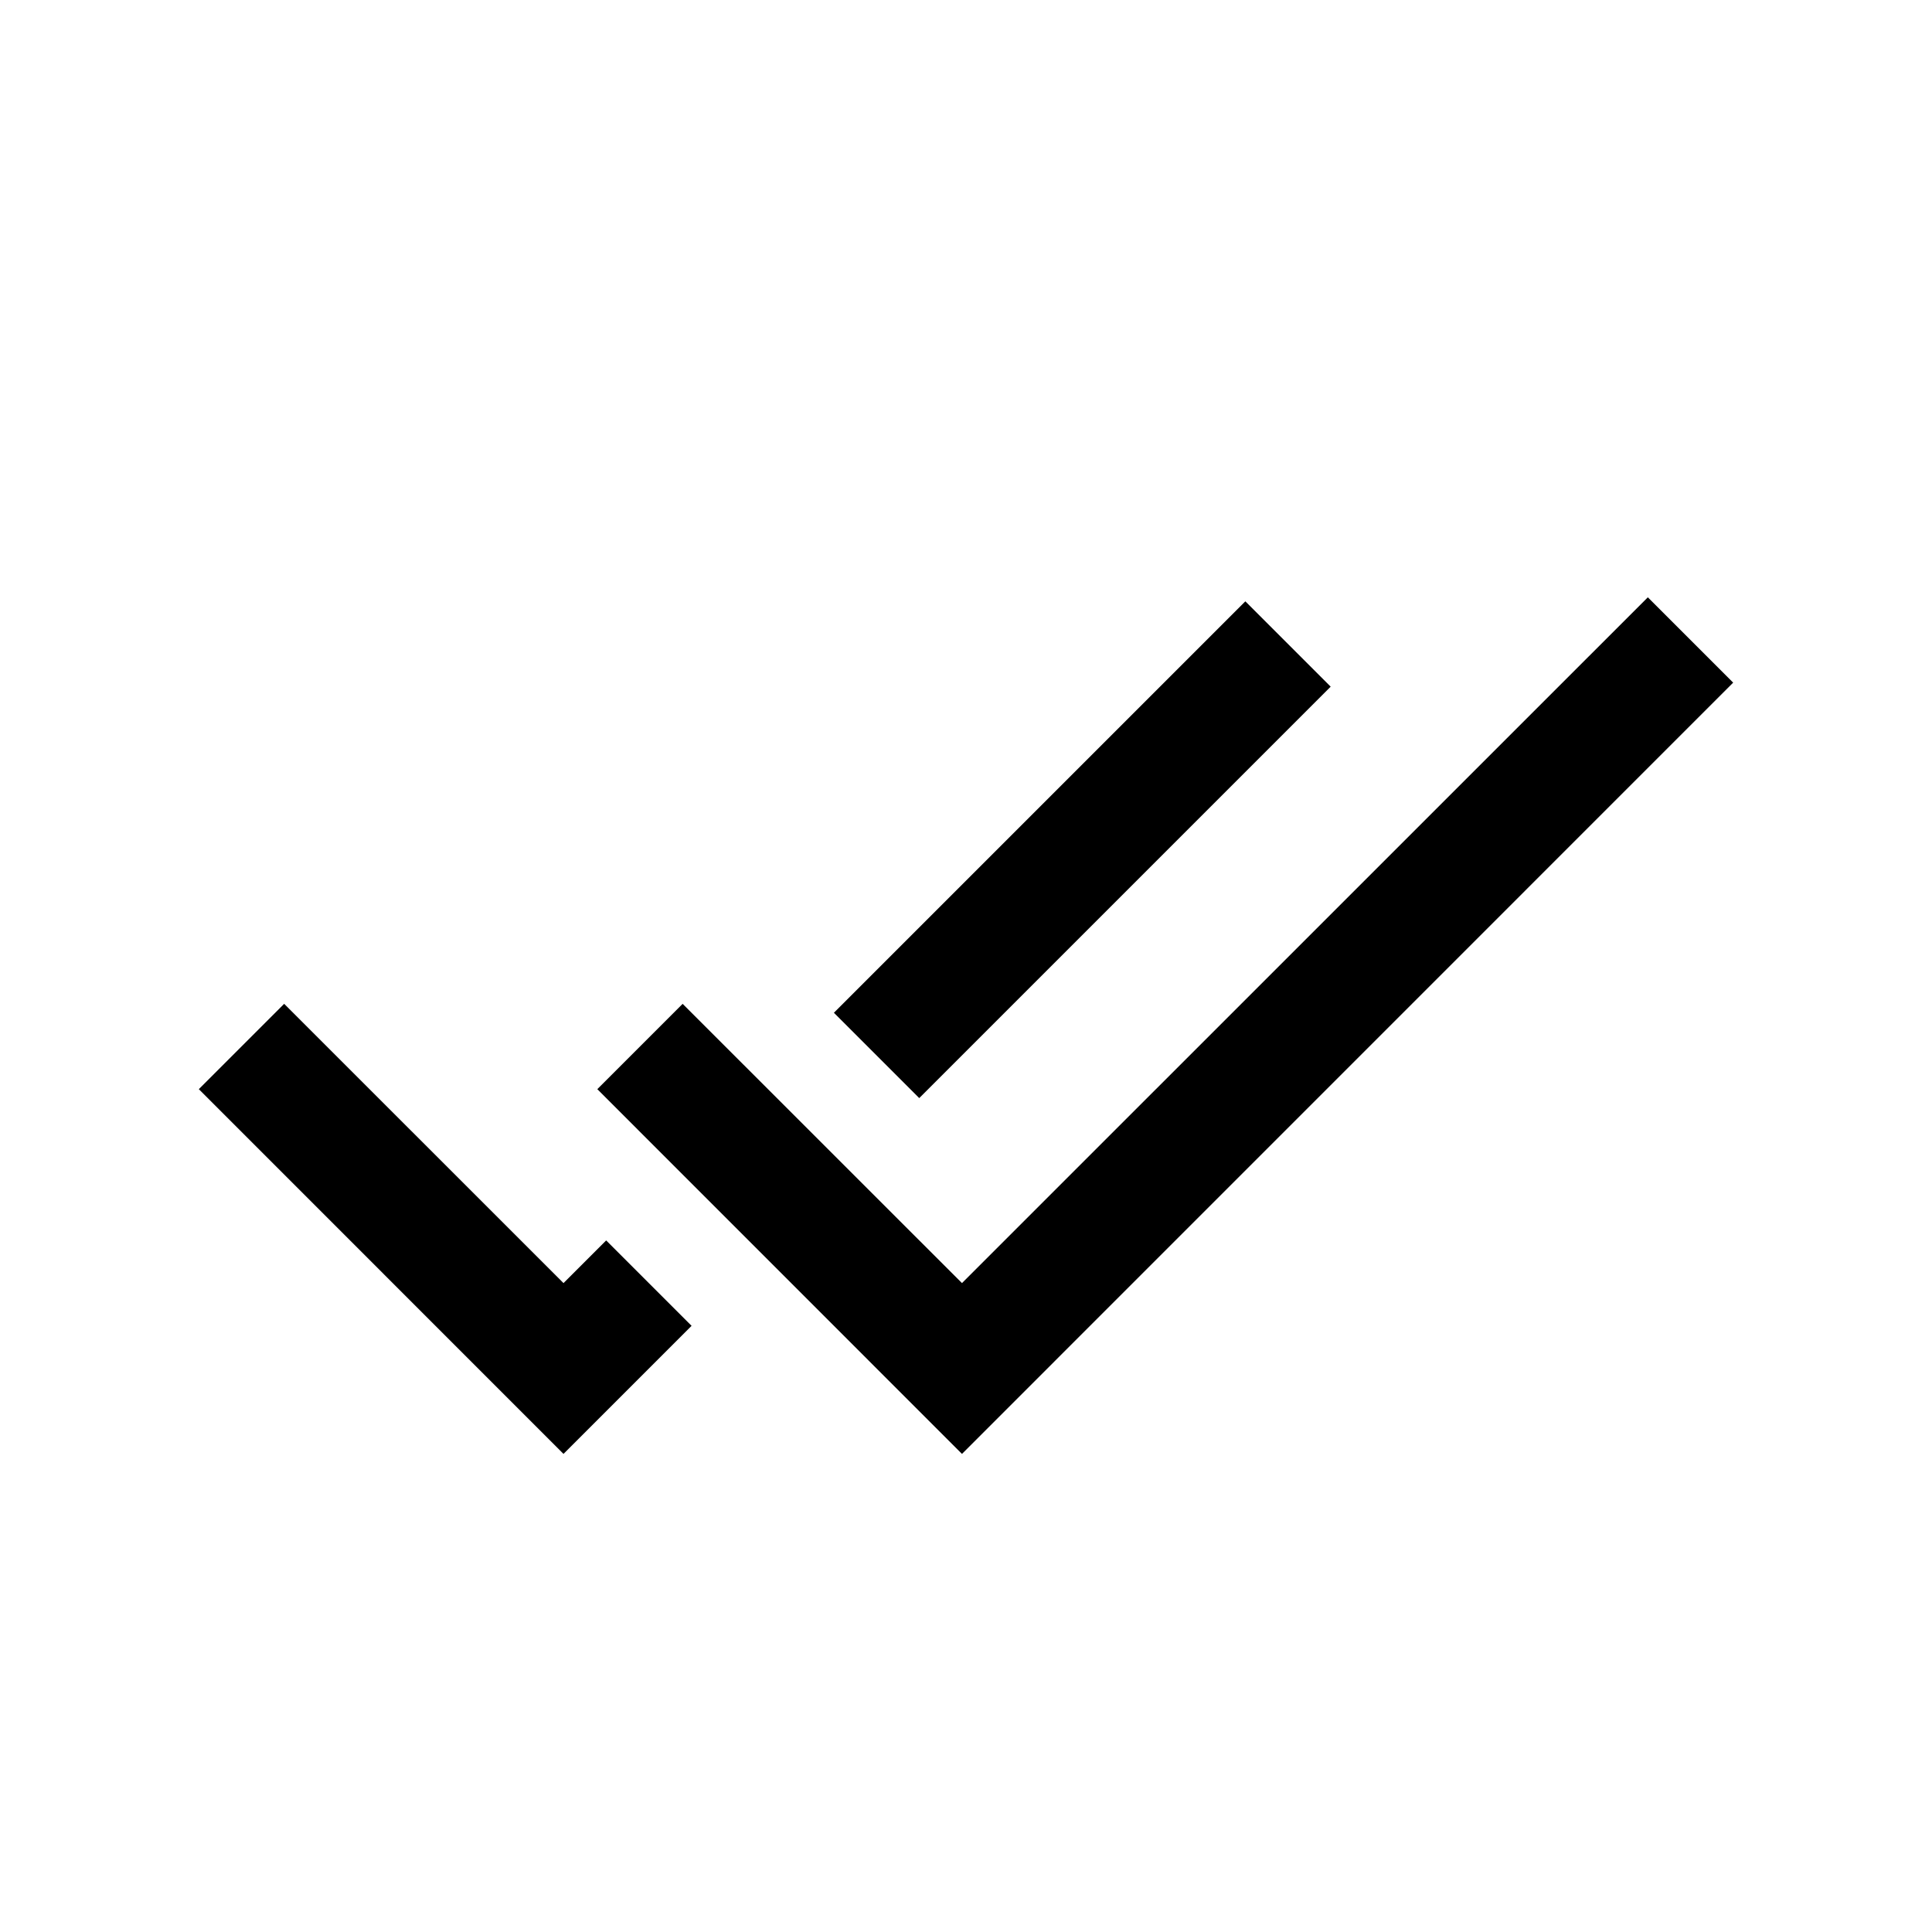
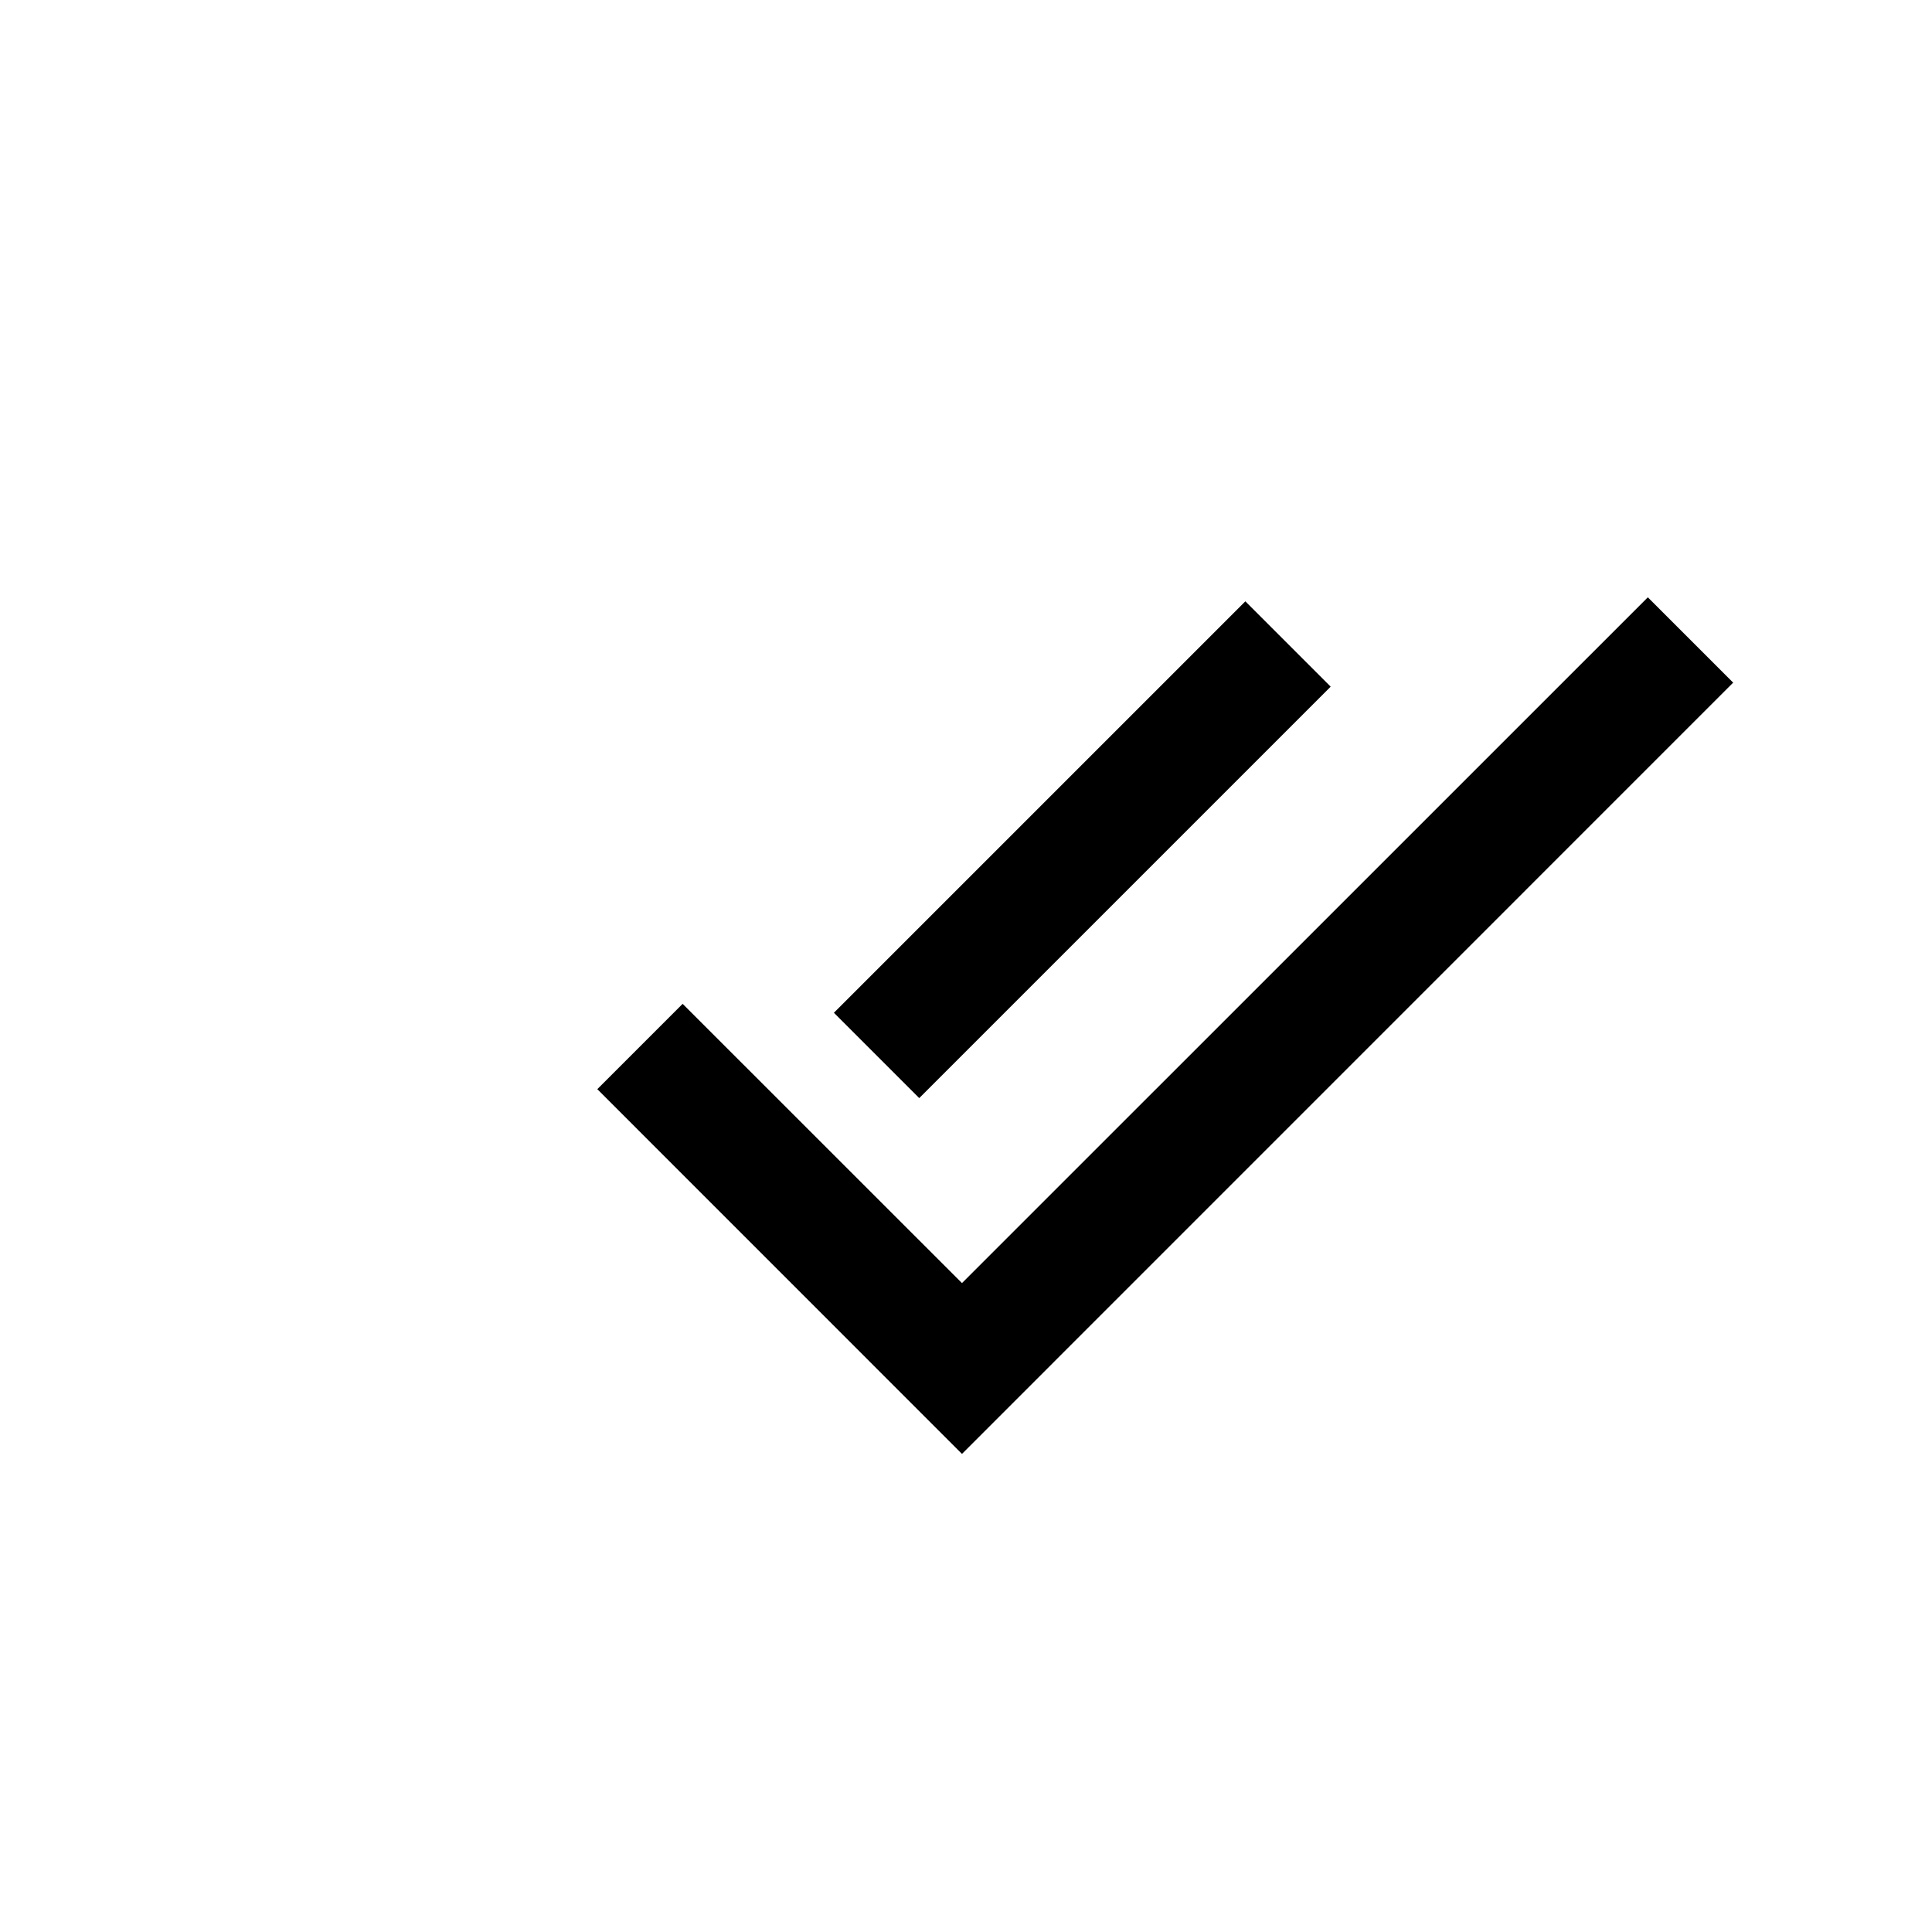
<svg xmlns="http://www.w3.org/2000/svg" width="24" height="24" viewBox="0 0 24 24" fill="none">
  <path d="M11.419 13.641L16.53 8.53L15.47 7.47L10.359 12.581L11.419 13.641Z" fill="black" />
-   <path d="M7.53 15.409L7 15.939L3.53 12.47L2.47 13.53L7 18.061L8.591 16.47L7.53 15.409Z" fill="black" />
  <path fill-rule="evenodd" clip-rule="evenodd" d="M21.53 8.48L11.95 18.061L7.42 13.53L8.48 12.47L11.95 15.939L20.47 7.42L21.53 8.48Z" fill="black" />
</svg>